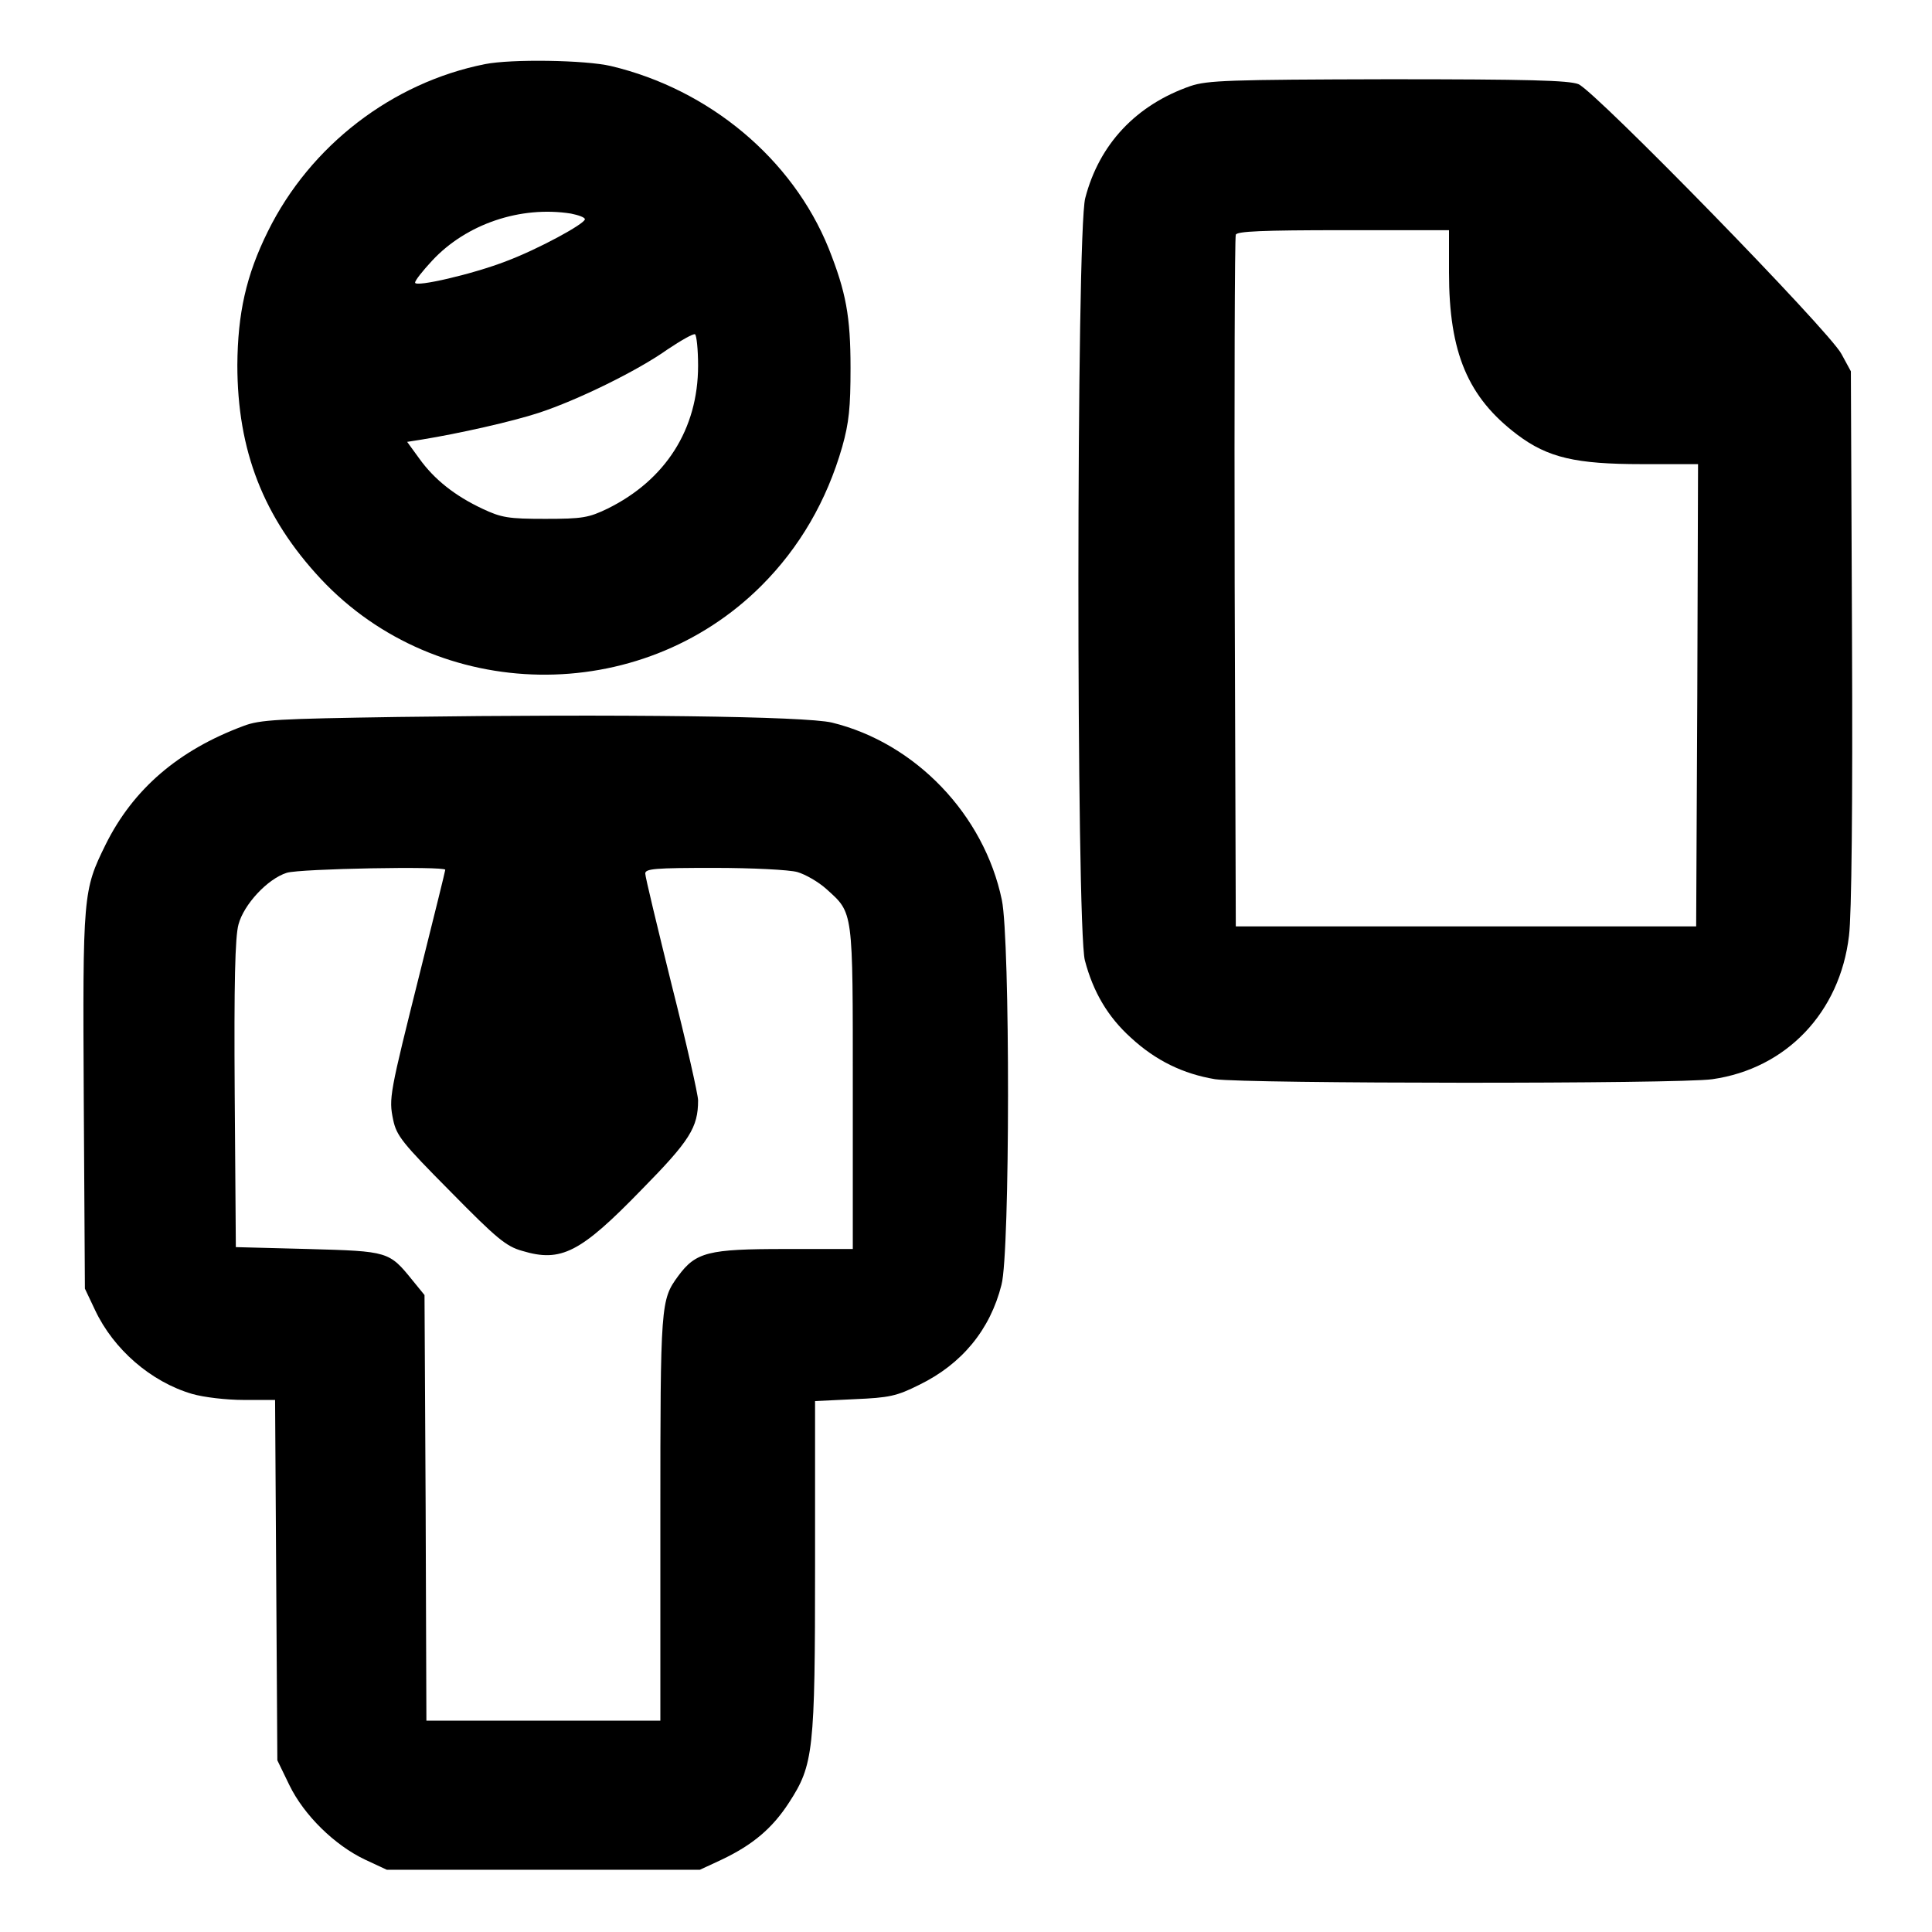
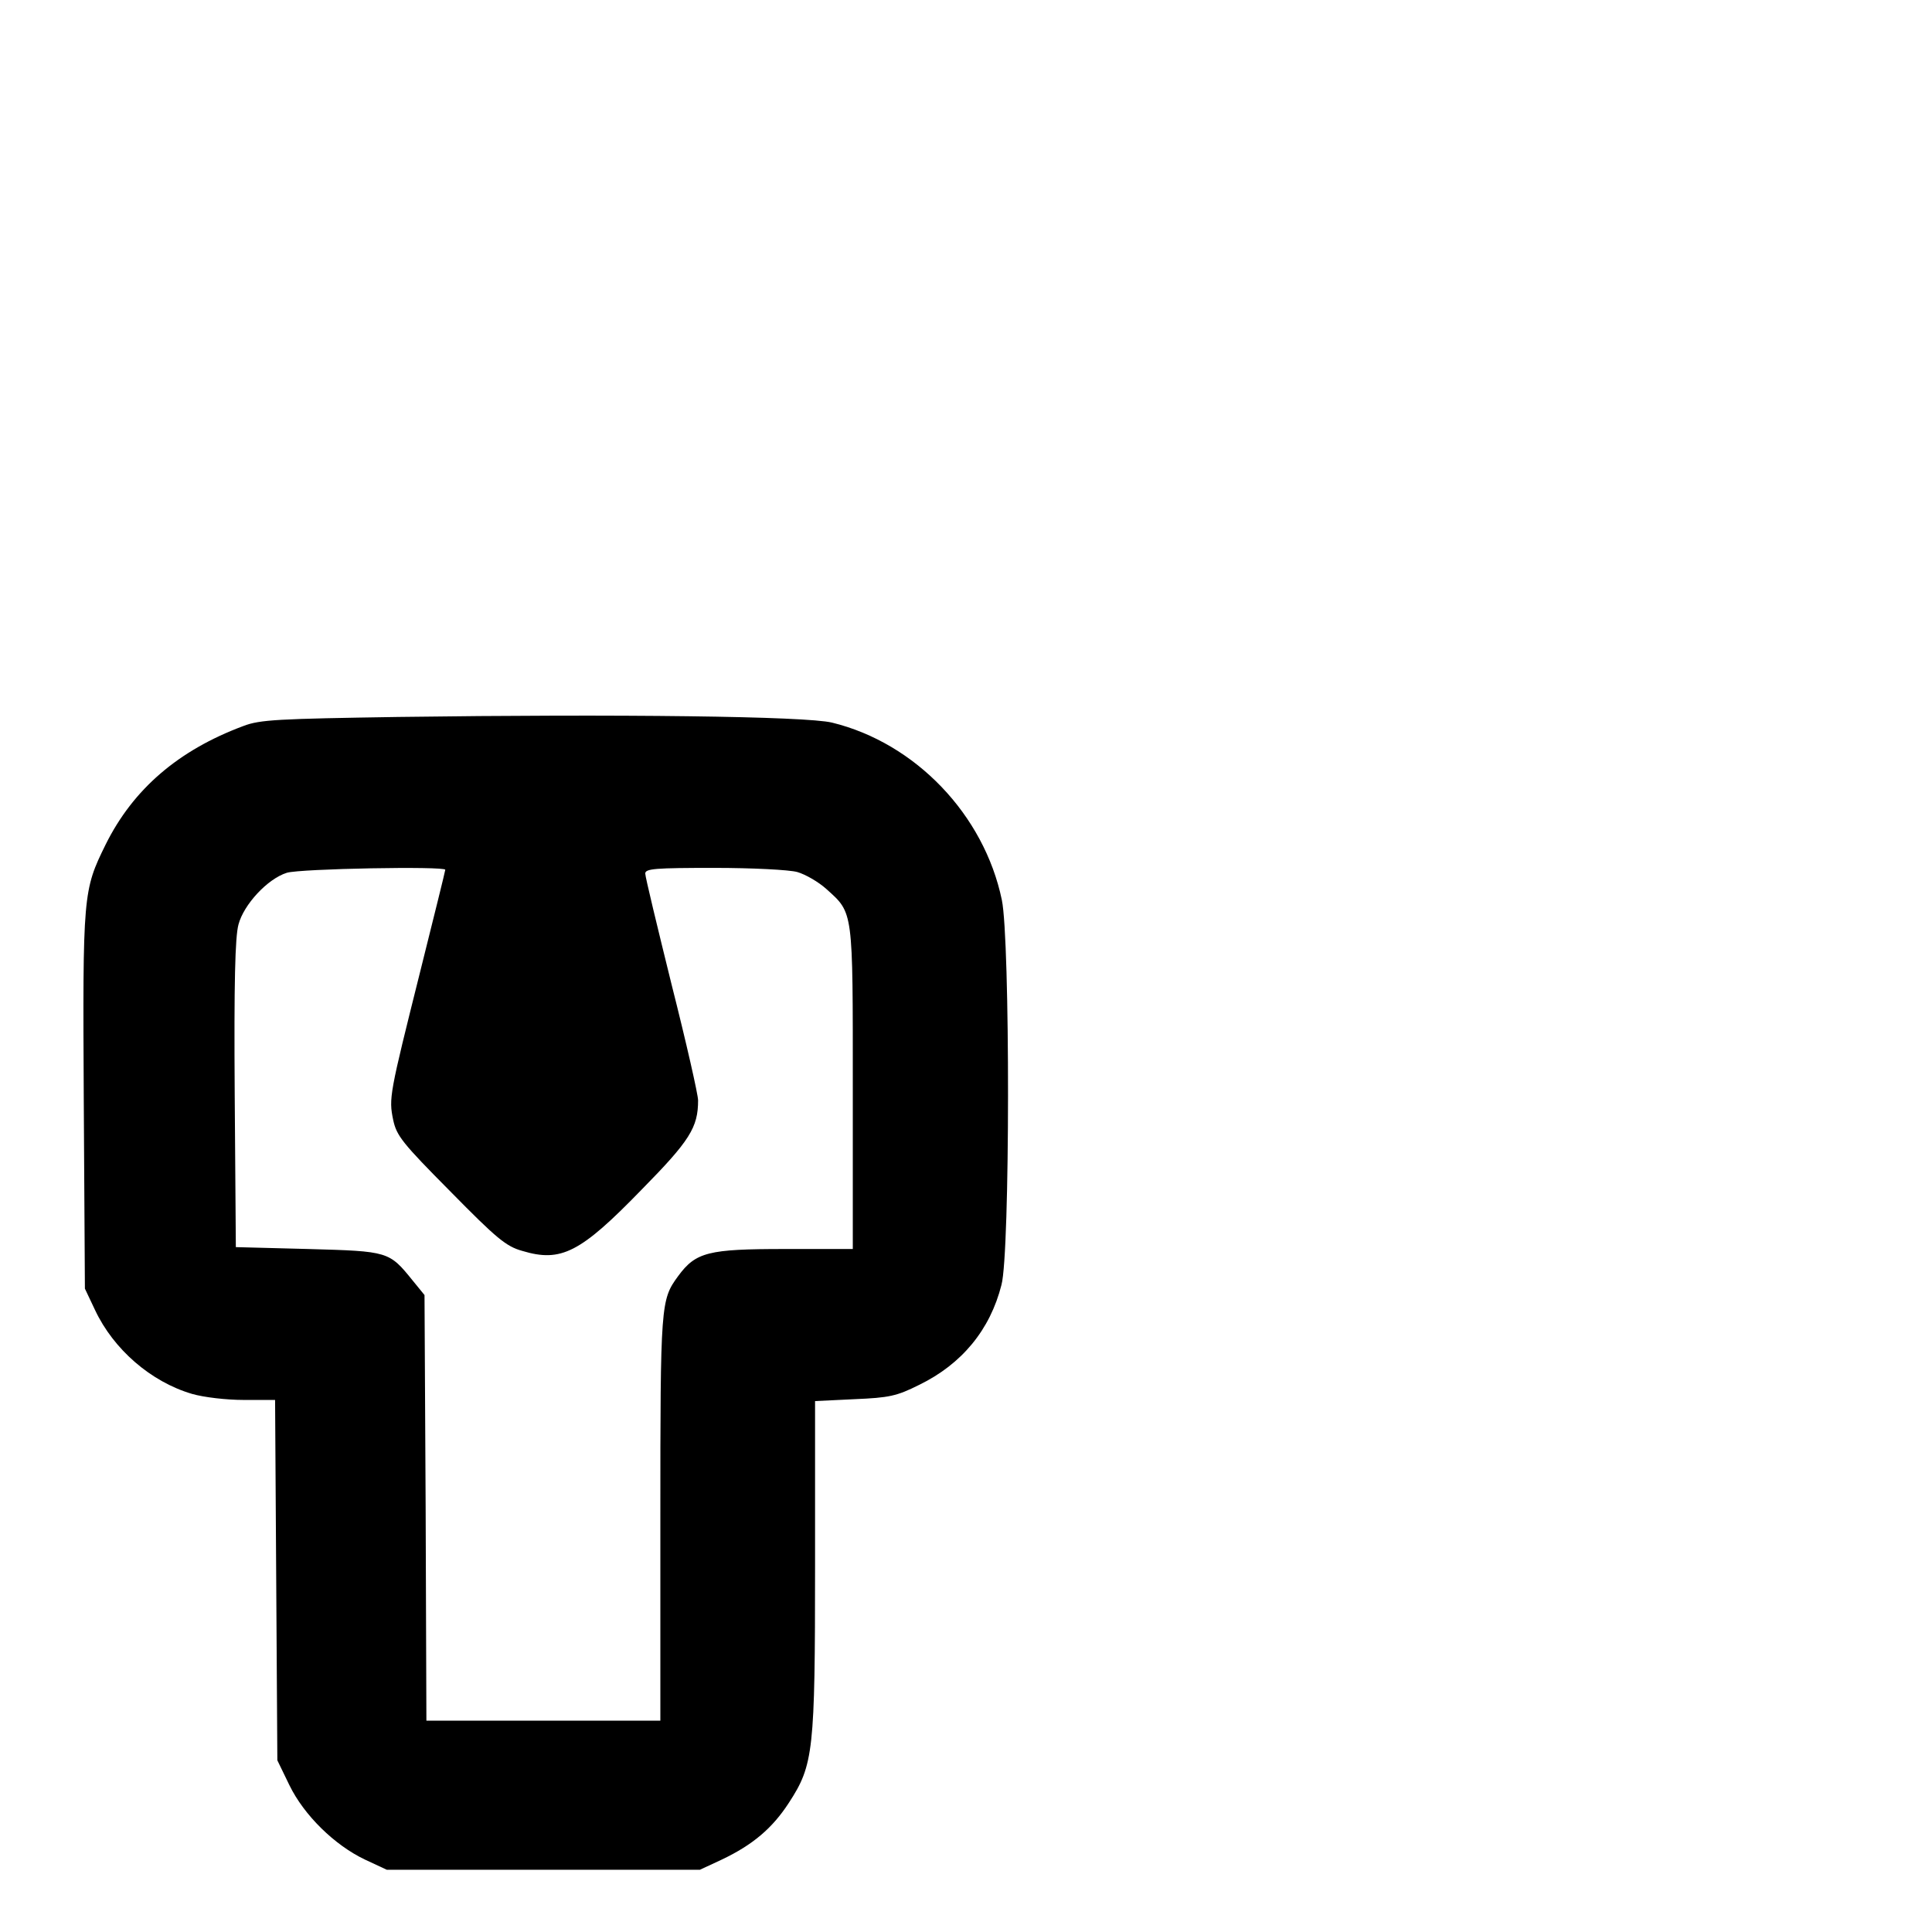
<svg xmlns="http://www.w3.org/2000/svg" version="1.0" width="512pt" height="512pt" viewBox="0 0 512 512" preserveAspectRatio="xMidYMid meet">
  <g transform="translate(0,512) scale(0.1,-0.1)" fill="#000000" stroke="none">
-     <path d="M1285 4950 c-246 -49 -463 -216 -575 -443 -58 -117 -80 -218 -81 -354 0 -227 69 -404 221 -567 310 -331 846 -340 1168 -18 101 101 173 225 214 368 18 64 22 104 22 209 0 137 -12 201 -58 317 -96 237 -316 421 -577 483 -68 16 -264 19 -334 5z m228 -396 c20 -4 37 -10 37 -15 0 -12 -123 -79 -208 -111 -87 -34 -242 -70 -242 -57 0 6 20 31 45 58 91 98 235 146 368 125z m337 -403 c0 -168 -86 -303 -240 -379 -50 -24 -66 -27 -165 -27 -98 0 -116 3 -167 27 -72 34 -127 77 -167 133 l-32 44 38 6 c99 16 241 48 311 71 101 33 261 111 341 168 36 24 69 43 73 40 4 -3 8 -40 8 -83z" />
-     <path d="M3155 4892 c-144 -50 -242 -154 -279 -297 -24 -89 -24 -1931 -1 -2020 22 -84 61 -150 122 -205 66 -61 139 -96 223 -110 81 -12 1230 -13 1318 0 196 28 338 177 362 380 7 53 10 350 8 790 l-3 706 -25 46 c-32 61 -652 696 -697 715 -26 10 -131 13 -505 13 -422 -1 -478 -3 -523 -18z m685 -494 c0 -213 50 -331 181 -430 81 -61 155 -78 330 -78 l149 0 -2 -612 -3 -613 -610 0 -610 0 -3 910 c-1 501 0 916 3 923 3 9 70 12 285 12 l280 0 0 -112z" />
    <path d="M1055 3220 c-318 -5 -366 -7 -410 -24 -172 -64 -292 -167 -365 -314 -60 -122 -61 -130 -58 -679 l3 -498 27 -57 c49 -104 148 -190 257 -222 31 -9 91 -16 137 -16 l83 0 3 -478 3 -477 32 -66 c39 -80 120 -159 200 -197 l58 -27 415 0 415 0 58 27 c82 39 134 83 178 151 65 100 69 136 69 630 l0 434 104 5 c93 4 112 8 172 38 113 55 188 146 218 265 23 85 23 915 1 1020 -47 226 -229 416 -450 470 -70 17 -563 23 -1150 15z m125 -405 c0 -3 -30 -124 -66 -268 -82 -328 -84 -337 -72 -395 9 -42 24 -61 152 -190 122 -124 147 -145 190 -157 103 -31 154 -5 316 162 128 130 150 165 150 237 0 15 -31 152 -70 306 -38 154 -70 286 -70 295 0 13 26 15 183 15 100 0 199 -5 220 -11 21 -6 56 -26 77 -45 72 -65 70 -52 70 -528 l0 -426 -180 0 c-203 0 -236 -8 -283 -72 -46 -63 -47 -72 -47 -639 l0 -539 -310 0 -310 0 -2 564 -3 564 -31 38 c-63 78 -64 78 -277 84 l-192 5 -3 405 c-2 297 1 417 10 450 14 53 77 121 128 137 35 11 420 18 420 8z" />
  </g>
</svg>